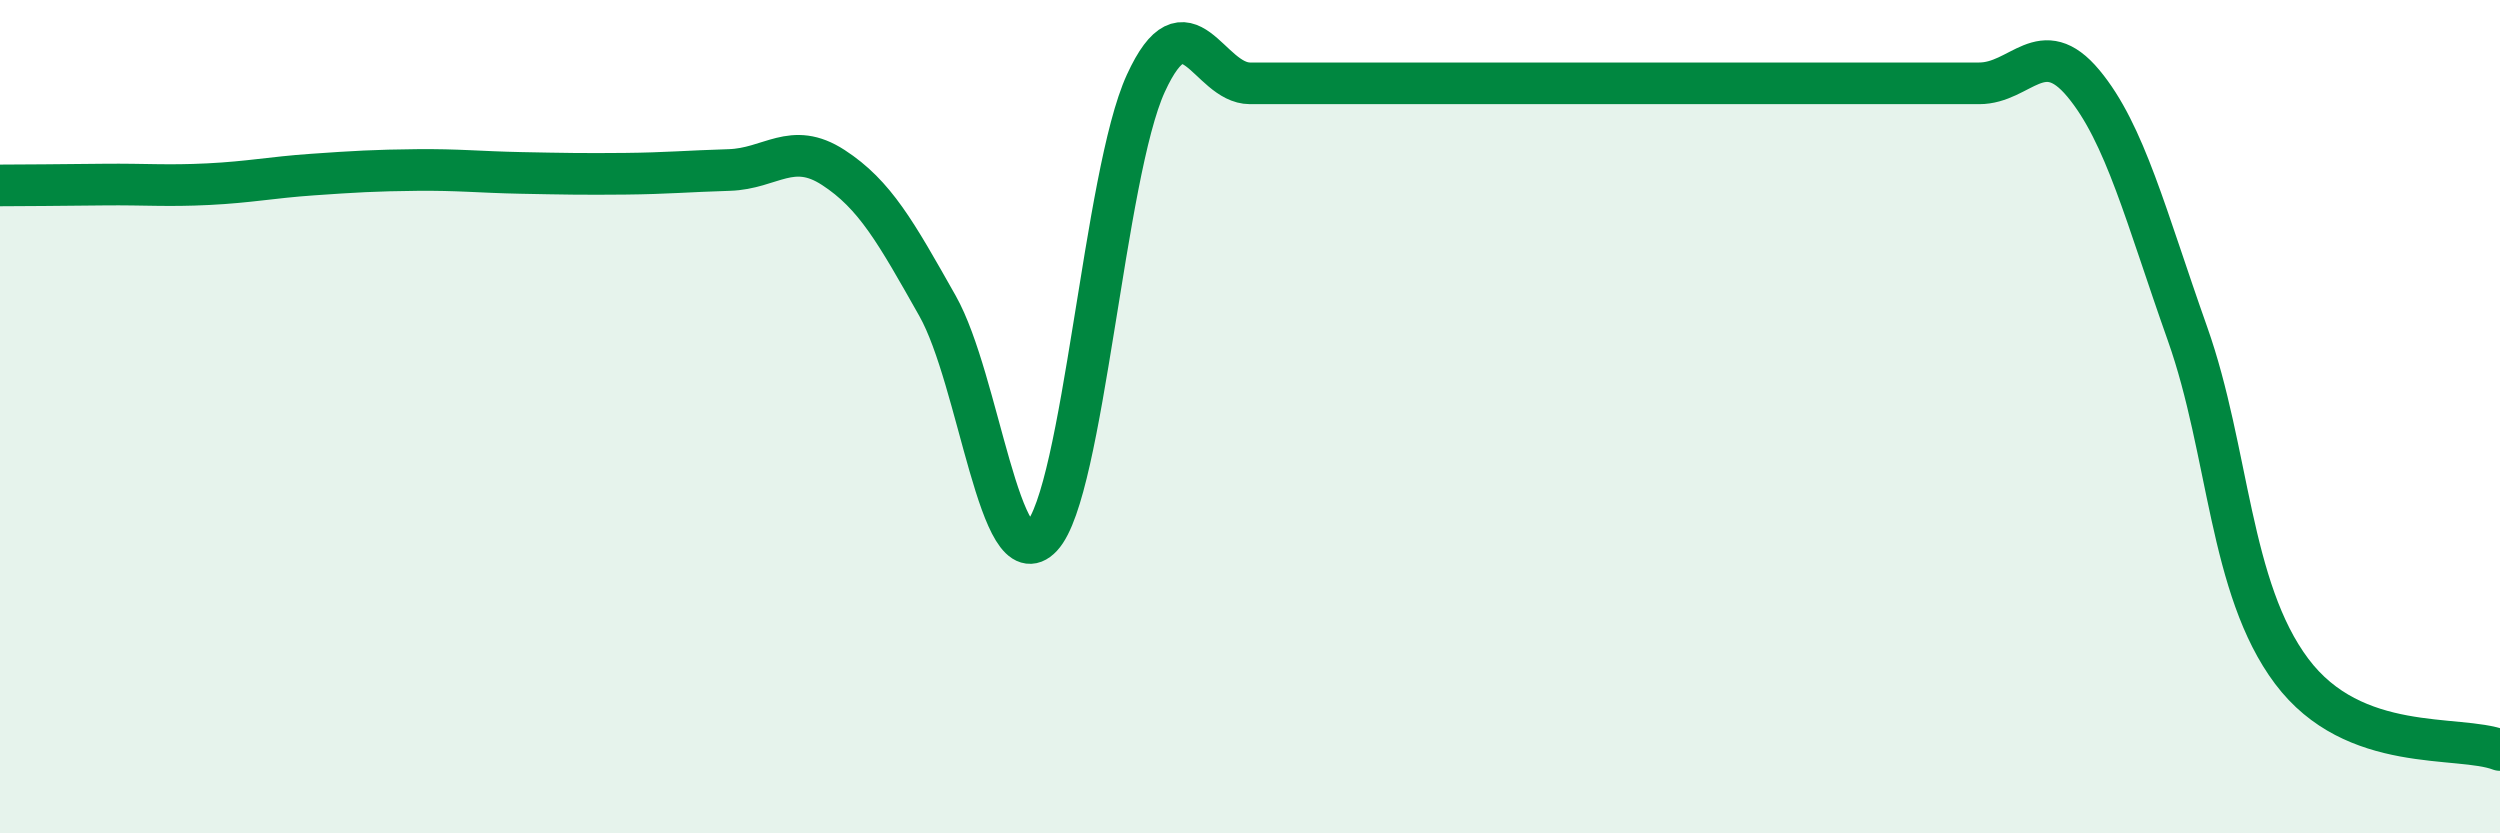
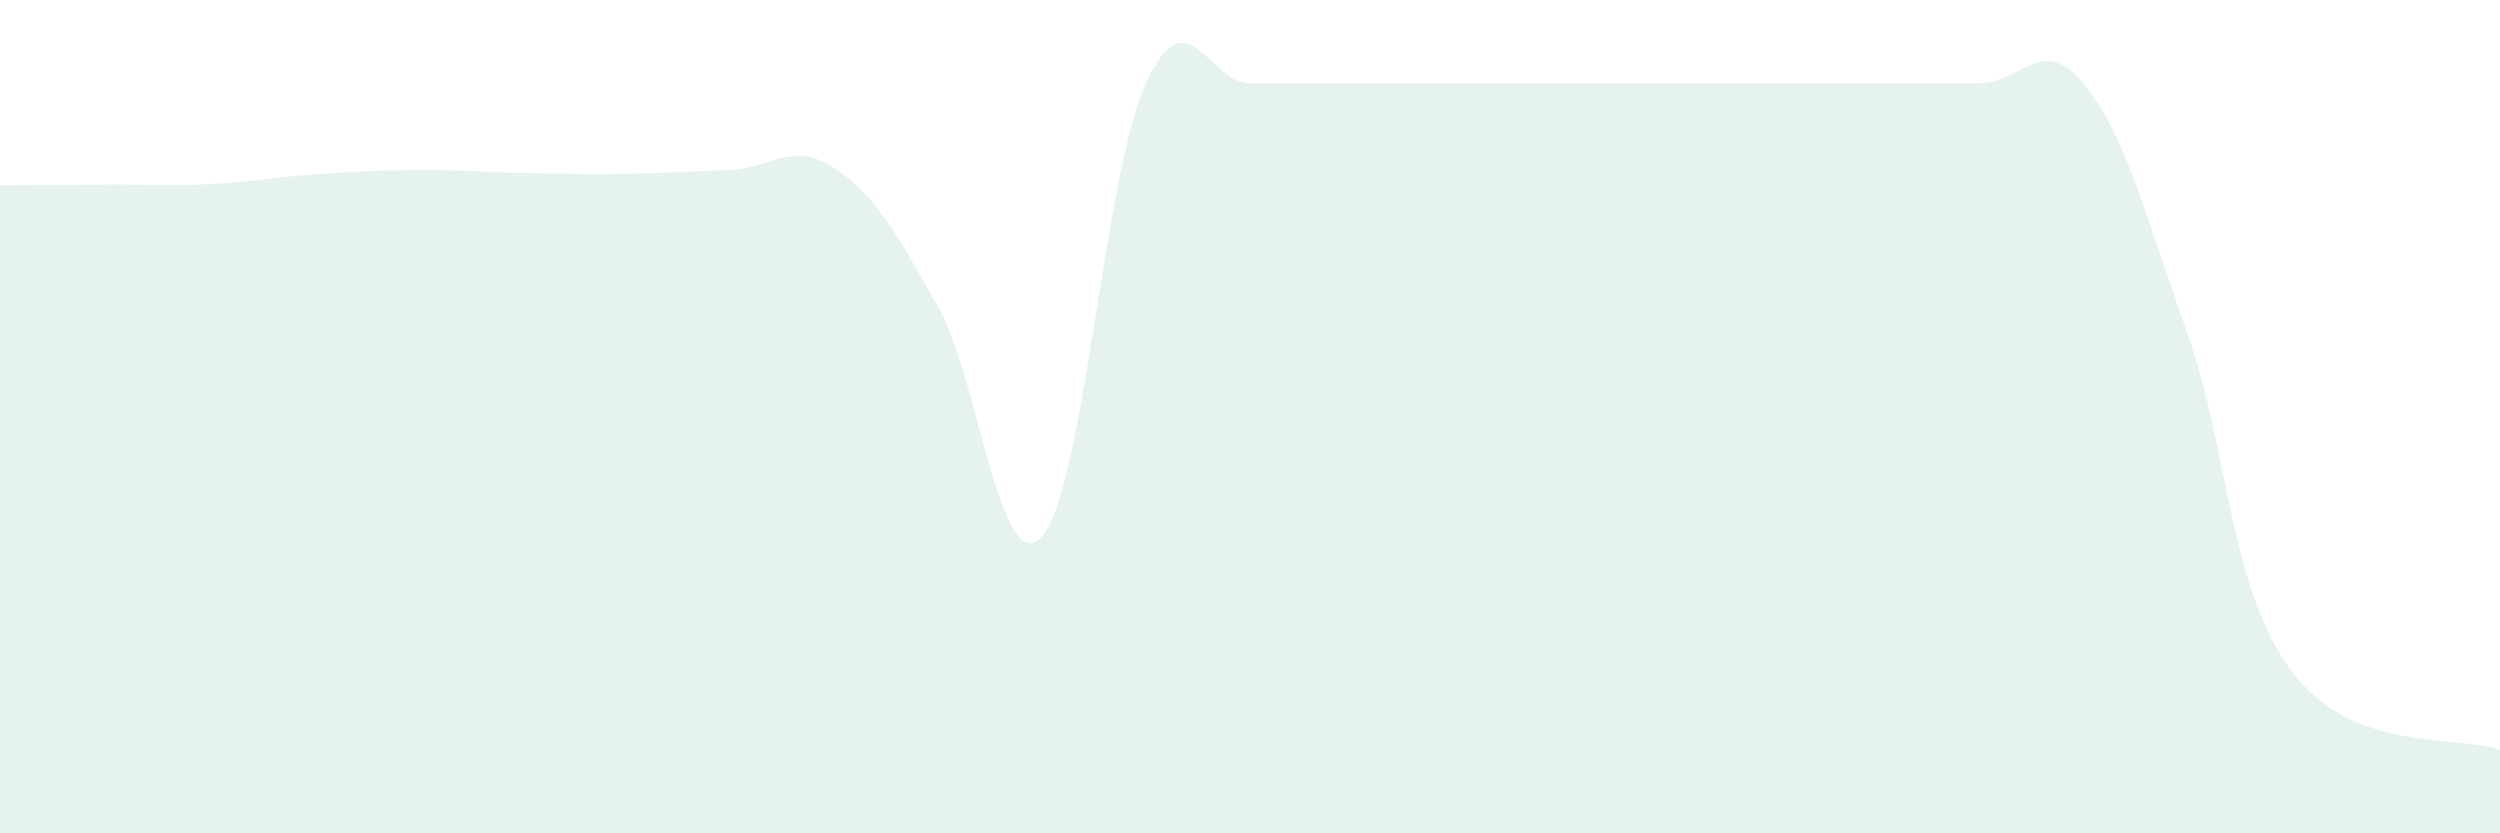
<svg xmlns="http://www.w3.org/2000/svg" width="60" height="20" viewBox="0 0 60 20">
  <path d="M 0,4.45 C 0.5,4.45 1.5,4.44 2.5,4.43 C 3.5,4.42 4,4.47 5,4.42 C 6,4.37 6.5,4.26 7.5,4.19 C 8.5,4.12 9,4.09 10,4.08 C 11,4.07 11.5,4.13 12.5,4.15 C 13.5,4.17 14,4.18 15,4.17 C 16,4.16 16.5,4.11 17.5,4.08 C 18.5,4.05 19,3.37 20,4.02 C 21,4.67 21.5,5.57 22.5,7.34 C 23.5,9.11 24,13.95 25,12.88 C 26,11.81 26.5,4.18 27.5,2 C 28.5,-0.18 29,2 30,2 C 31,2 31.5,2 32.5,2 C 33.5,2 34,2 35,2 C 36,2 36.5,2 37.5,2 C 38.5,2 39,2 40,2 C 41,2 41.5,2 42.5,2 C 43.5,2 44,2 45,2 C 46,2 46.5,2 47.5,2 C 48.5,2 49,0.8 50,2 C 51,3.2 51.5,5.19 52.5,8.01 C 53.5,10.83 53.5,14.11 55,16.11 C 56.5,18.11 59,17.62 60,18L60 20L0 20Z" fill="#008740" opacity="0.1" stroke-linecap="round" stroke-linejoin="round" />
-   <path d="M 0,4.45 C 0.5,4.45 1.5,4.44 2.5,4.43 C 3.5,4.42 4,4.47 5,4.42 C 6,4.37 6.5,4.26 7.5,4.19 C 8.5,4.12 9,4.09 10,4.08 C 11,4.07 11.5,4.13 12.5,4.15 C 13.5,4.17 14,4.18 15,4.17 C 16,4.16 16.5,4.11 17.5,4.08 C 18.5,4.05 19,3.37 20,4.02 C 21,4.67 21.5,5.57 22.5,7.34 C 23.5,9.11 24,13.95 25,12.88 C 26,11.81 26.5,4.18 27.5,2 C 28.5,-0.18 29,2 30,2 C 31,2 31.5,2 32.5,2 C 33.5,2 34,2 35,2 C 36,2 36.5,2 37.5,2 C 38.5,2 39,2 40,2 C 41,2 41.5,2 42.5,2 C 43.5,2 44,2 45,2 C 46,2 46.5,2 47.5,2 C 48.5,2 49,0.8 50,2 C 51,3.2 51.5,5.19 52.5,8.01 C 53.5,10.83 53.5,14.11 55,16.11 C 56.5,18.11 59,17.62 60,18" stroke="#008740" stroke-width="1" fill="none" stroke-linecap="round" stroke-linejoin="round" />
</svg>